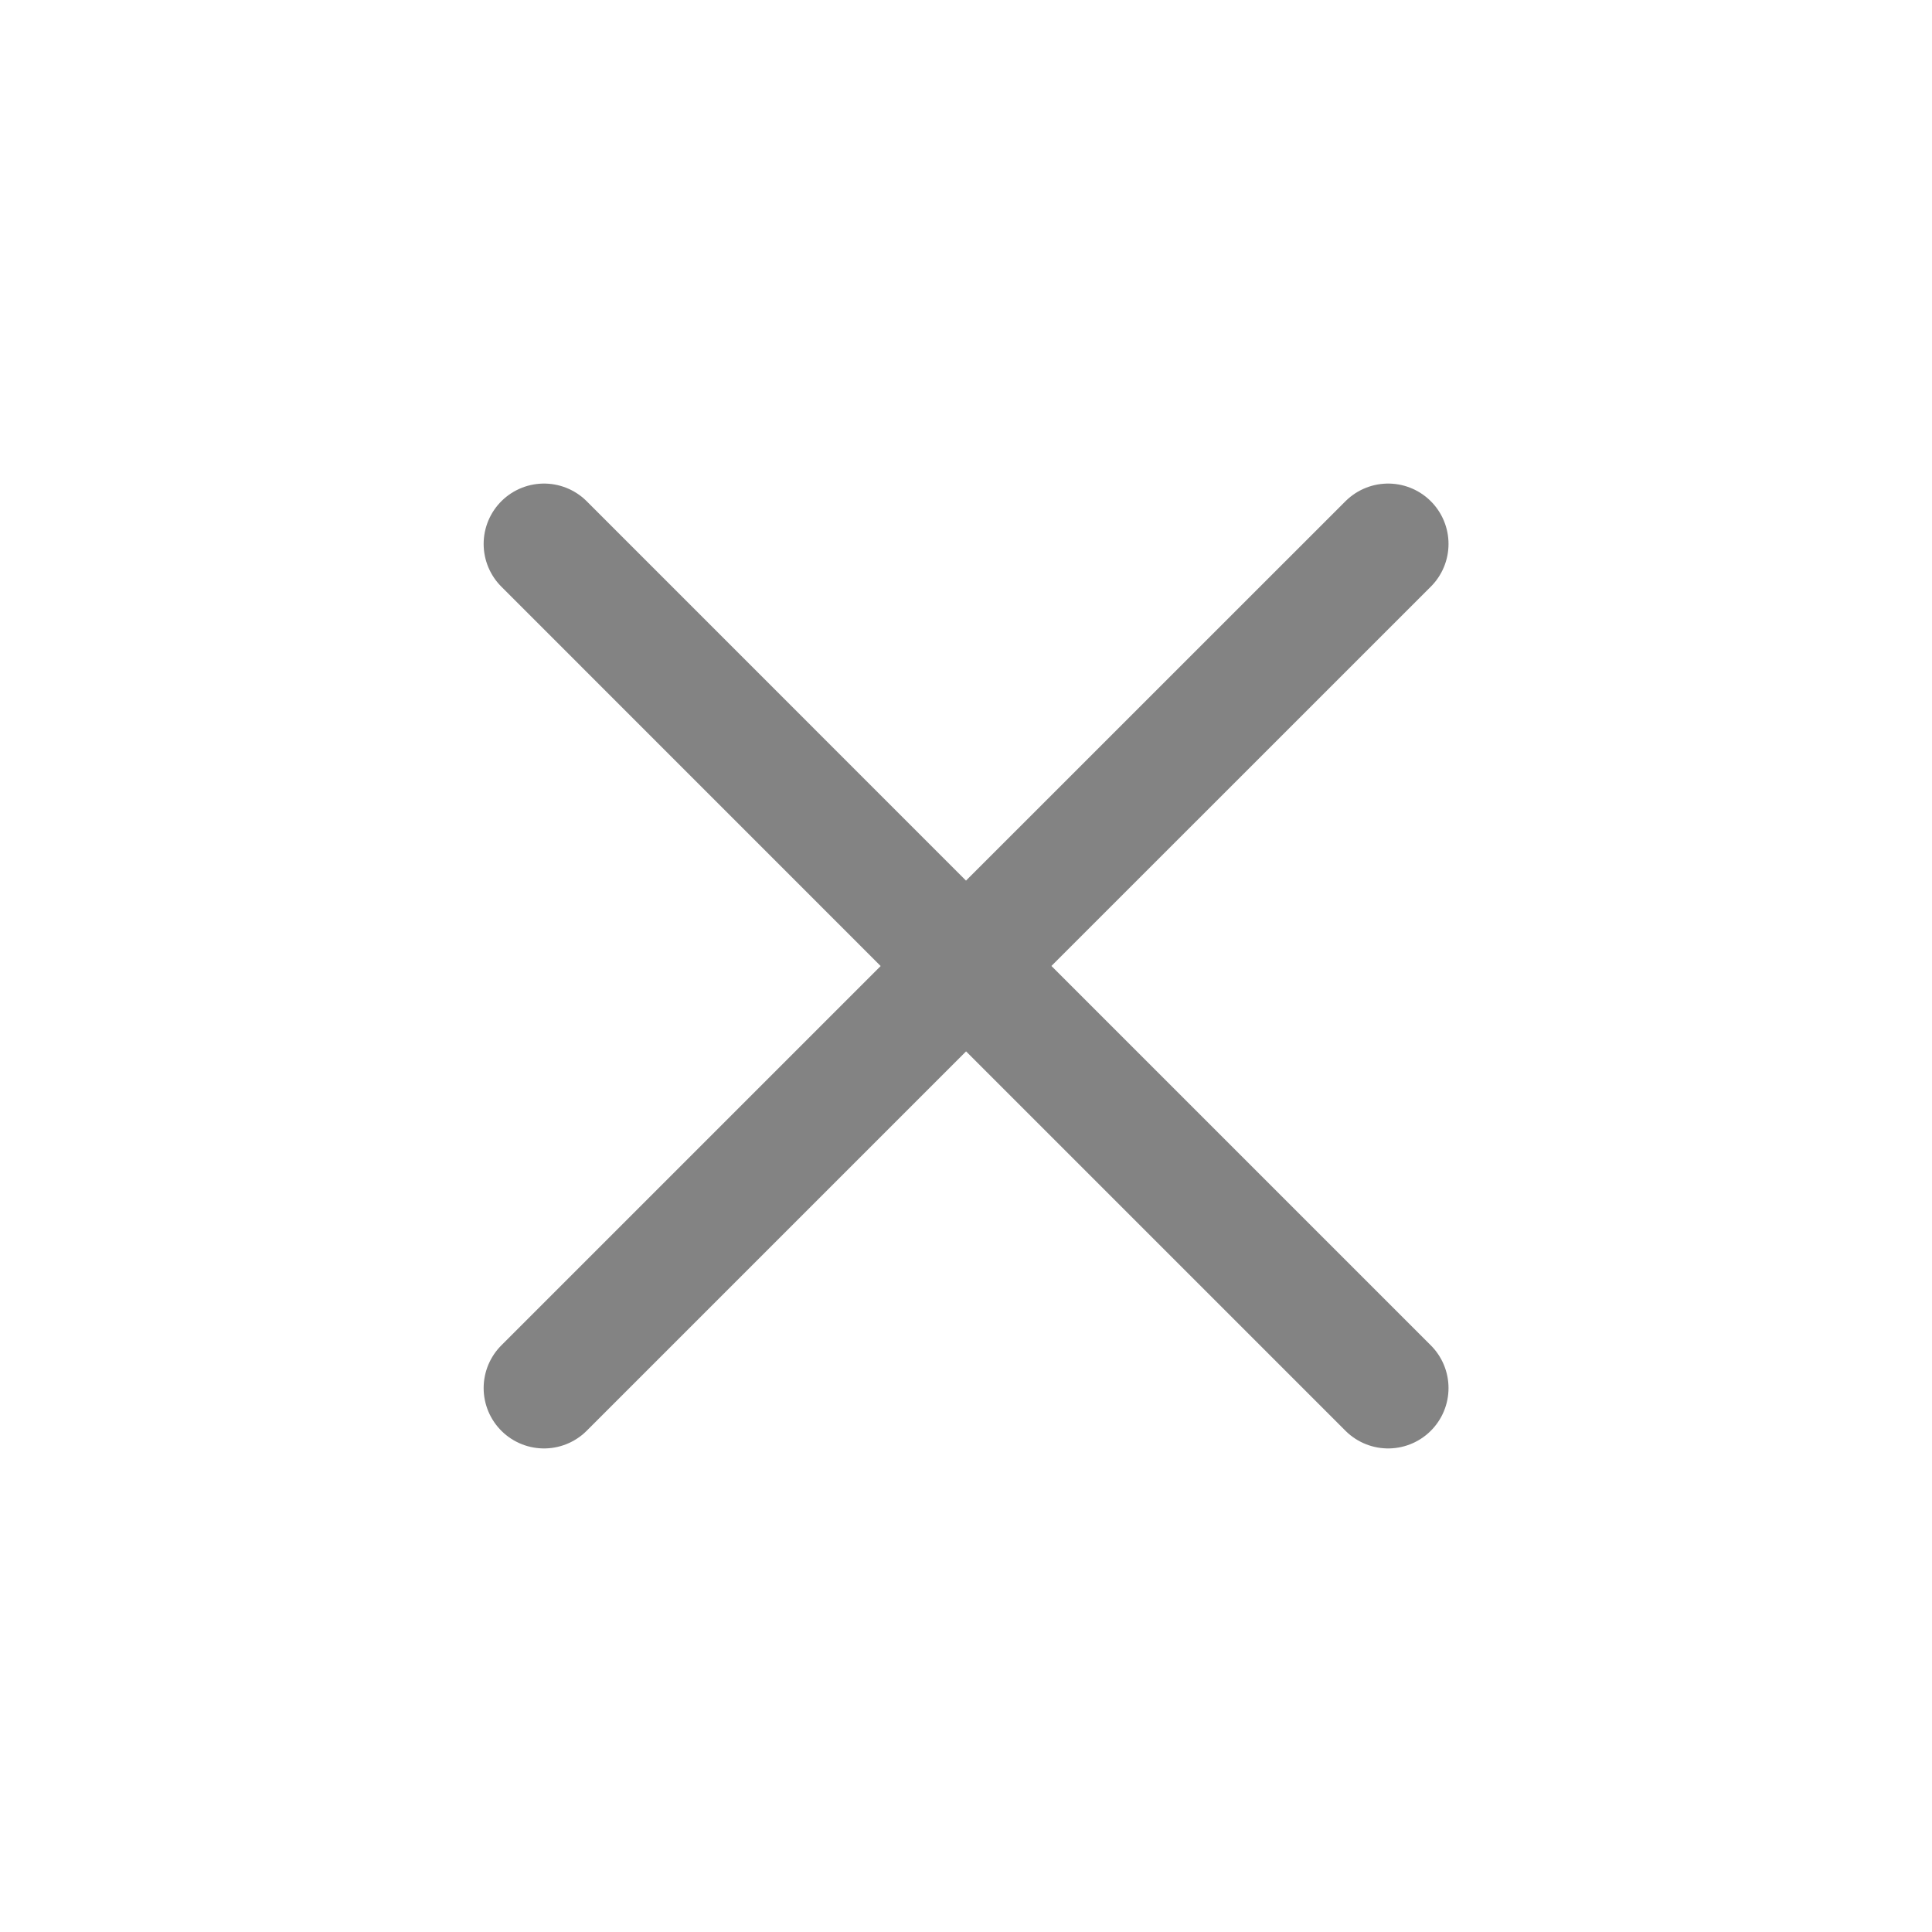
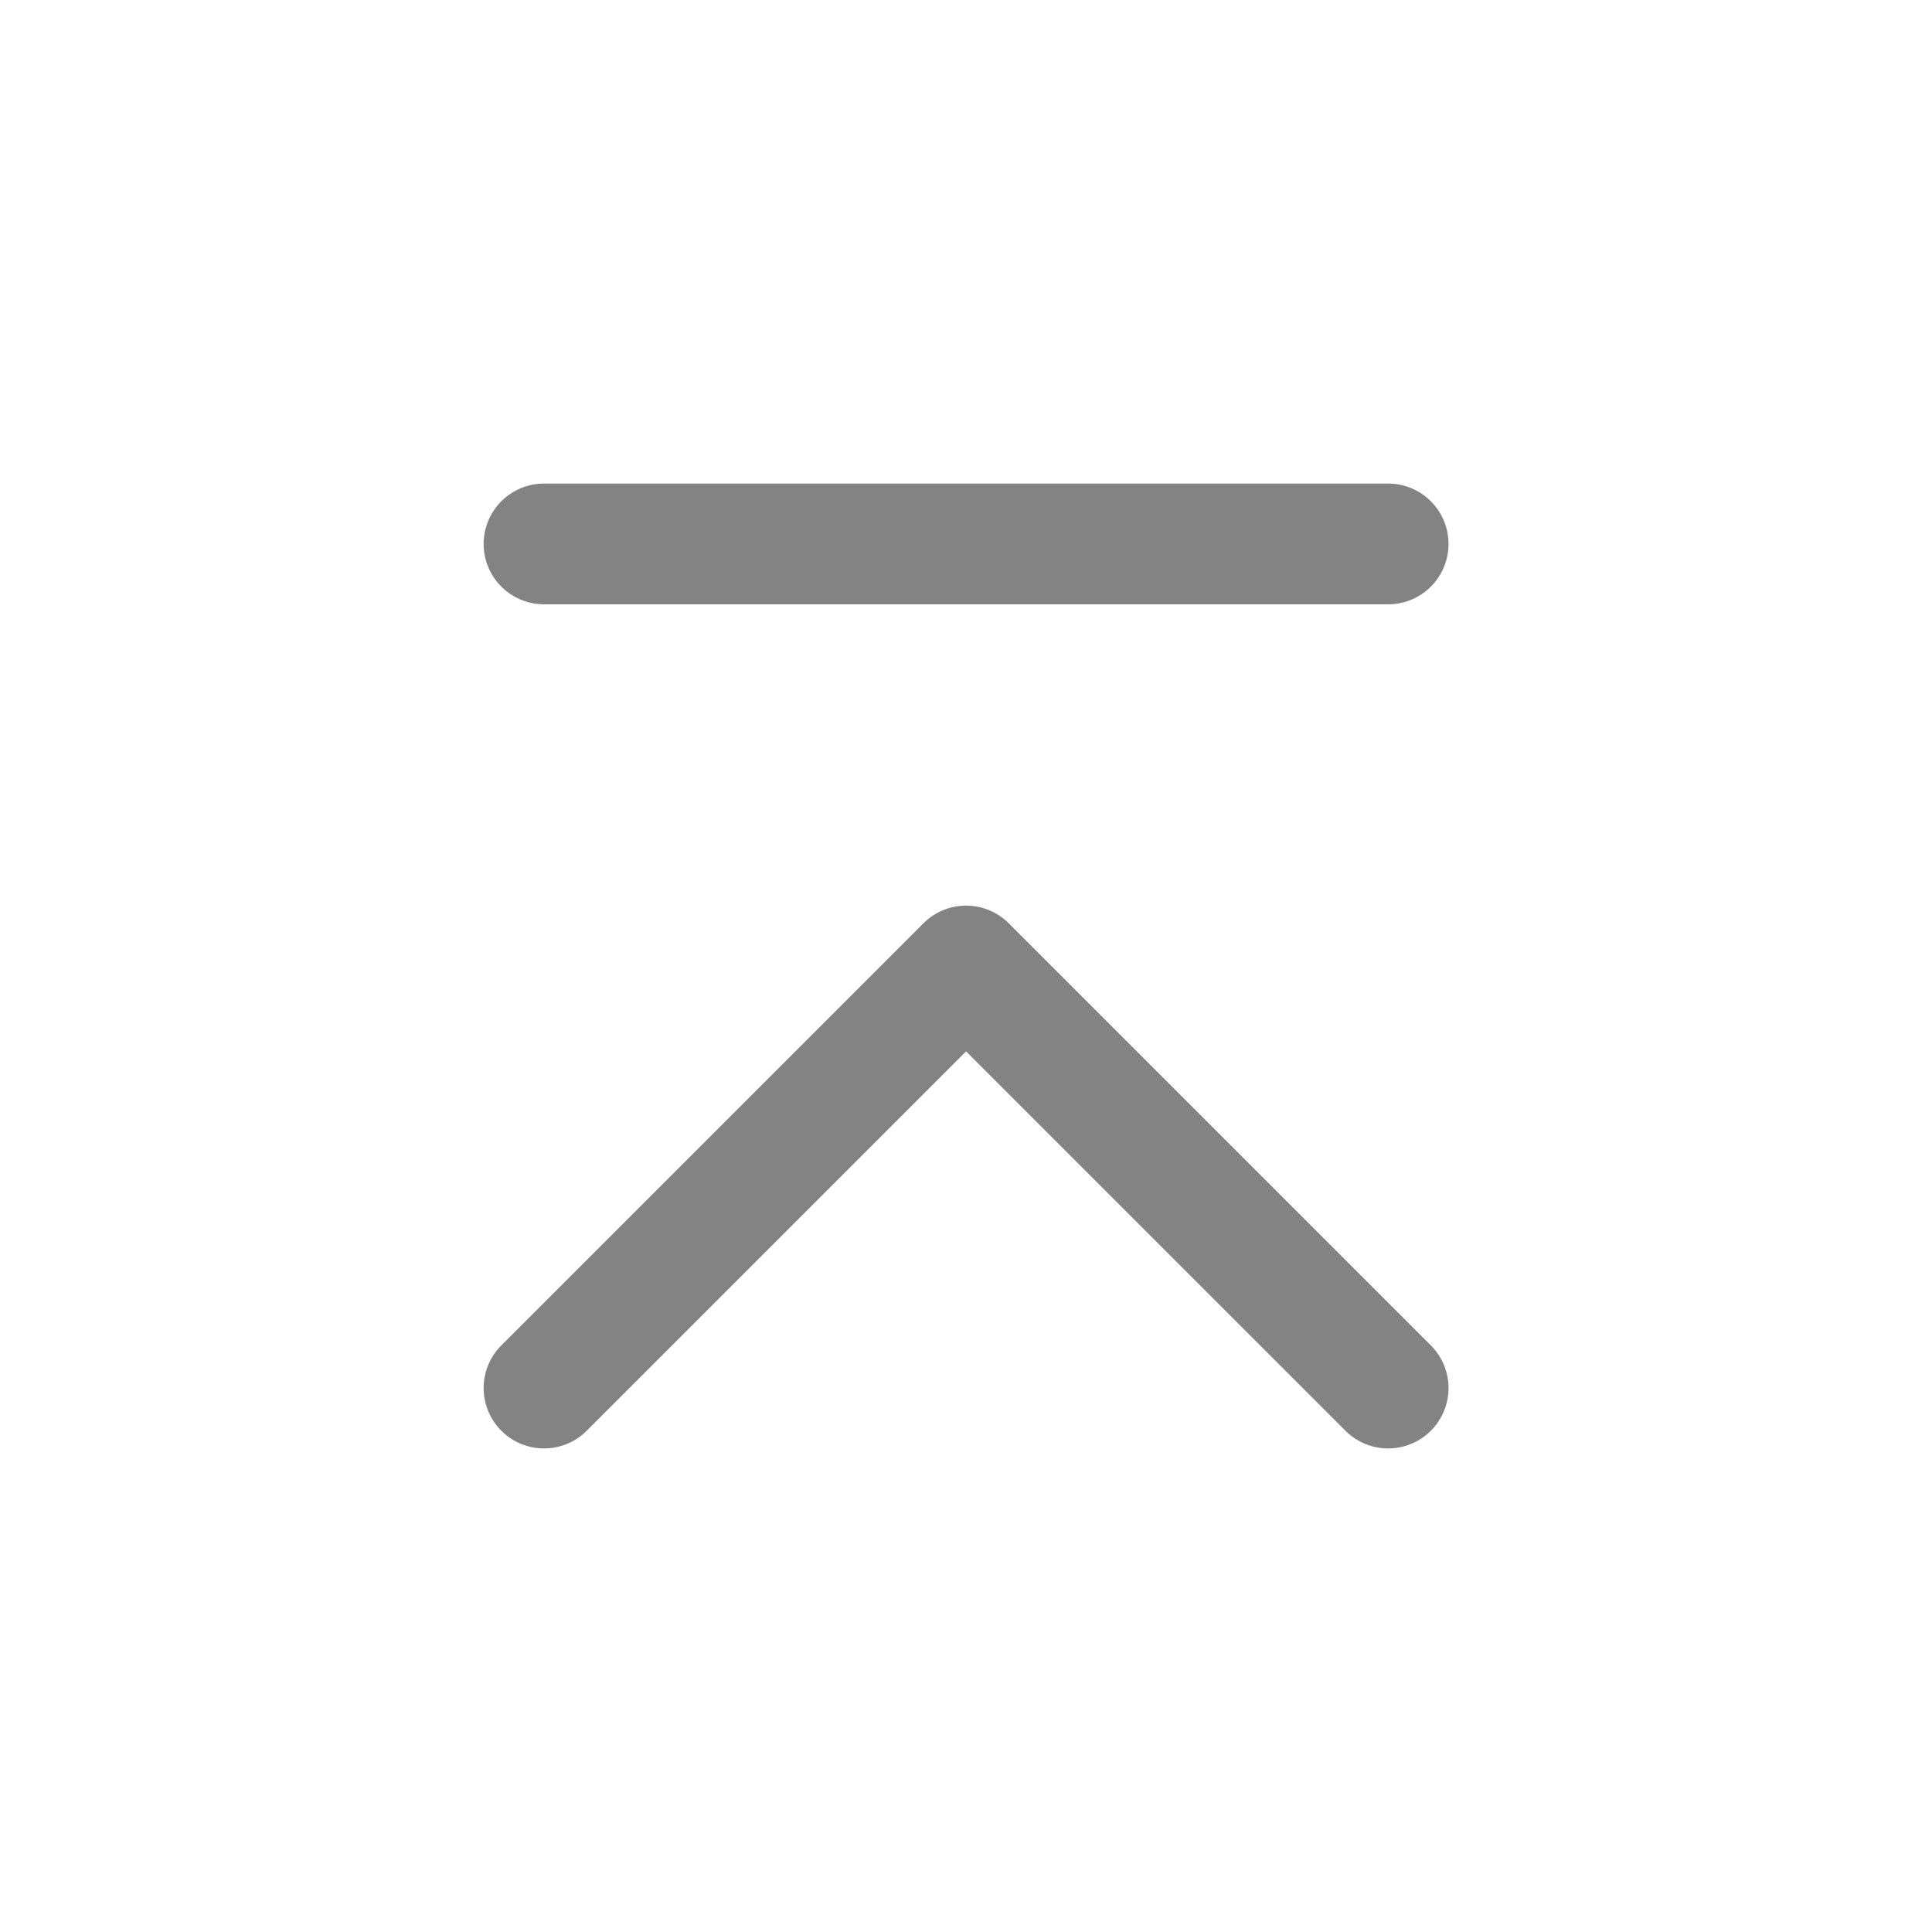
<svg xmlns="http://www.w3.org/2000/svg" width="24" height="24" viewBox="0 0 24 24" fill="none">
-   <path d="M6.758 17.243L12.001 12L17.244 17.243M17.244 6.757L12 12L6.758 6.757" stroke="#838383" stroke-width="1.5" stroke-linecap="round" stroke-linejoin="round" />
+   <path d="M6.758 17.243L12.001 12L17.244 17.243M17.244 6.757L6.758 6.757" stroke="#838383" stroke-width="1.5" stroke-linecap="round" stroke-linejoin="round" />
</svg>